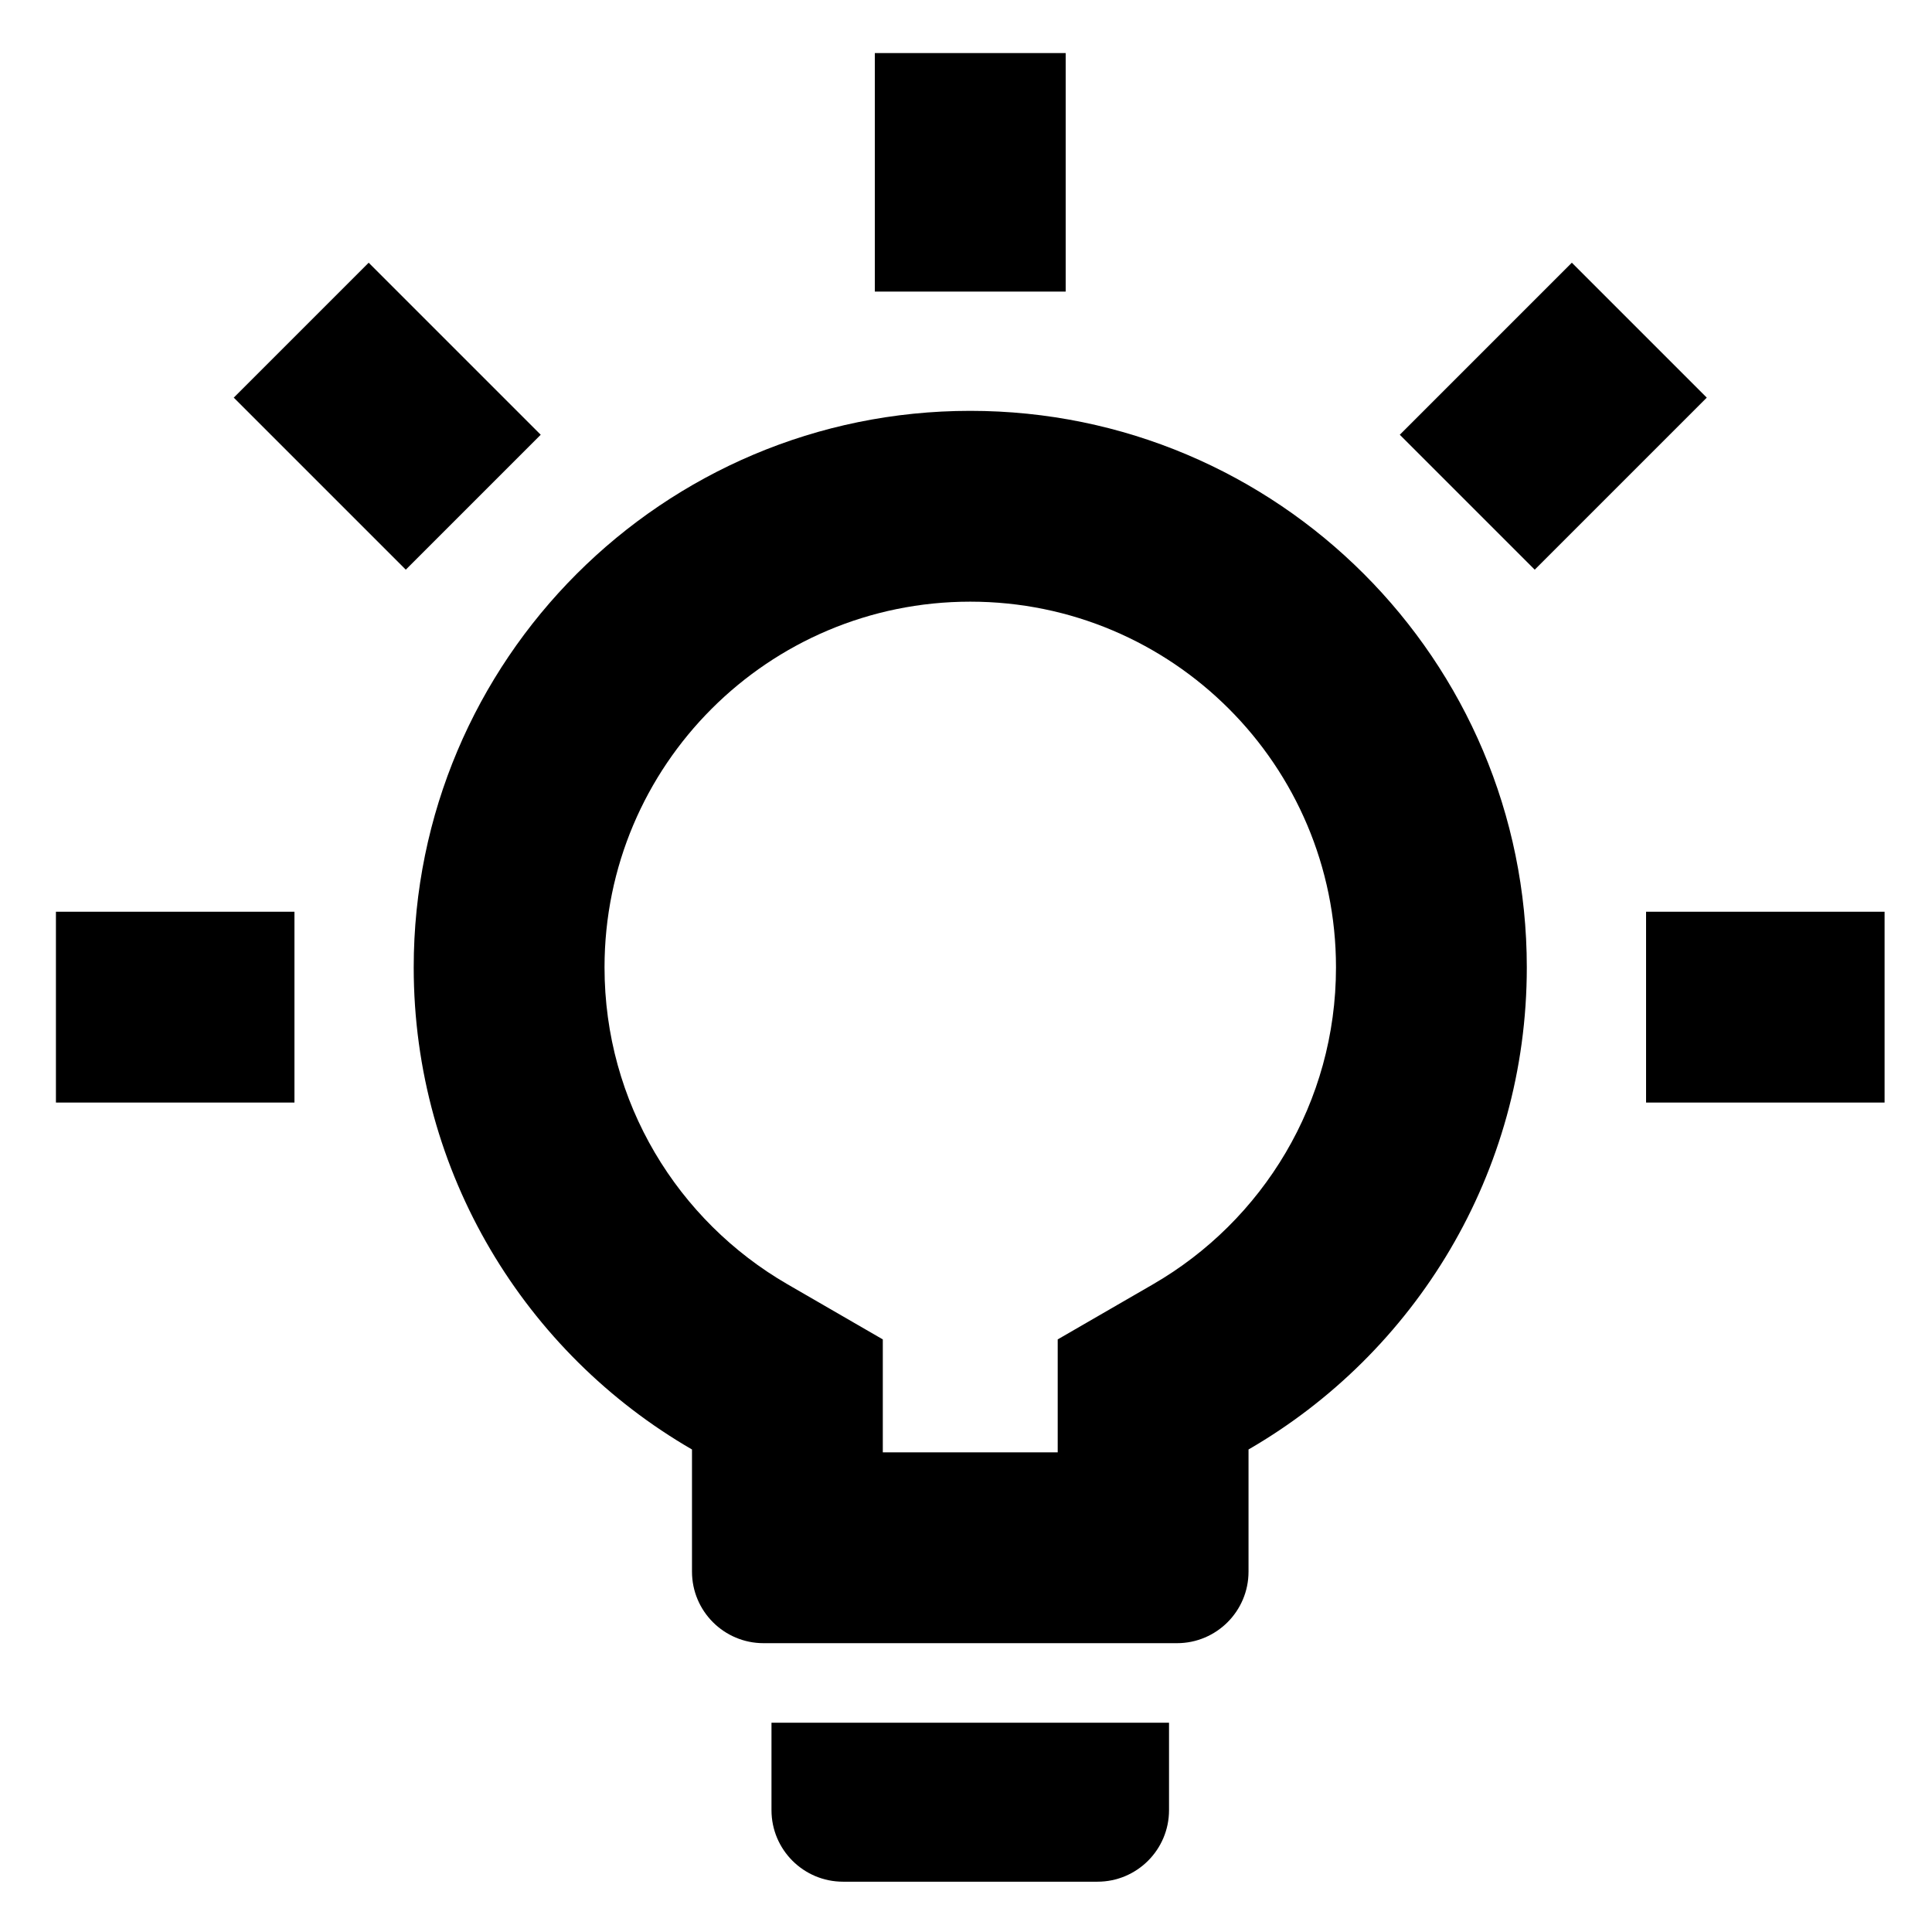
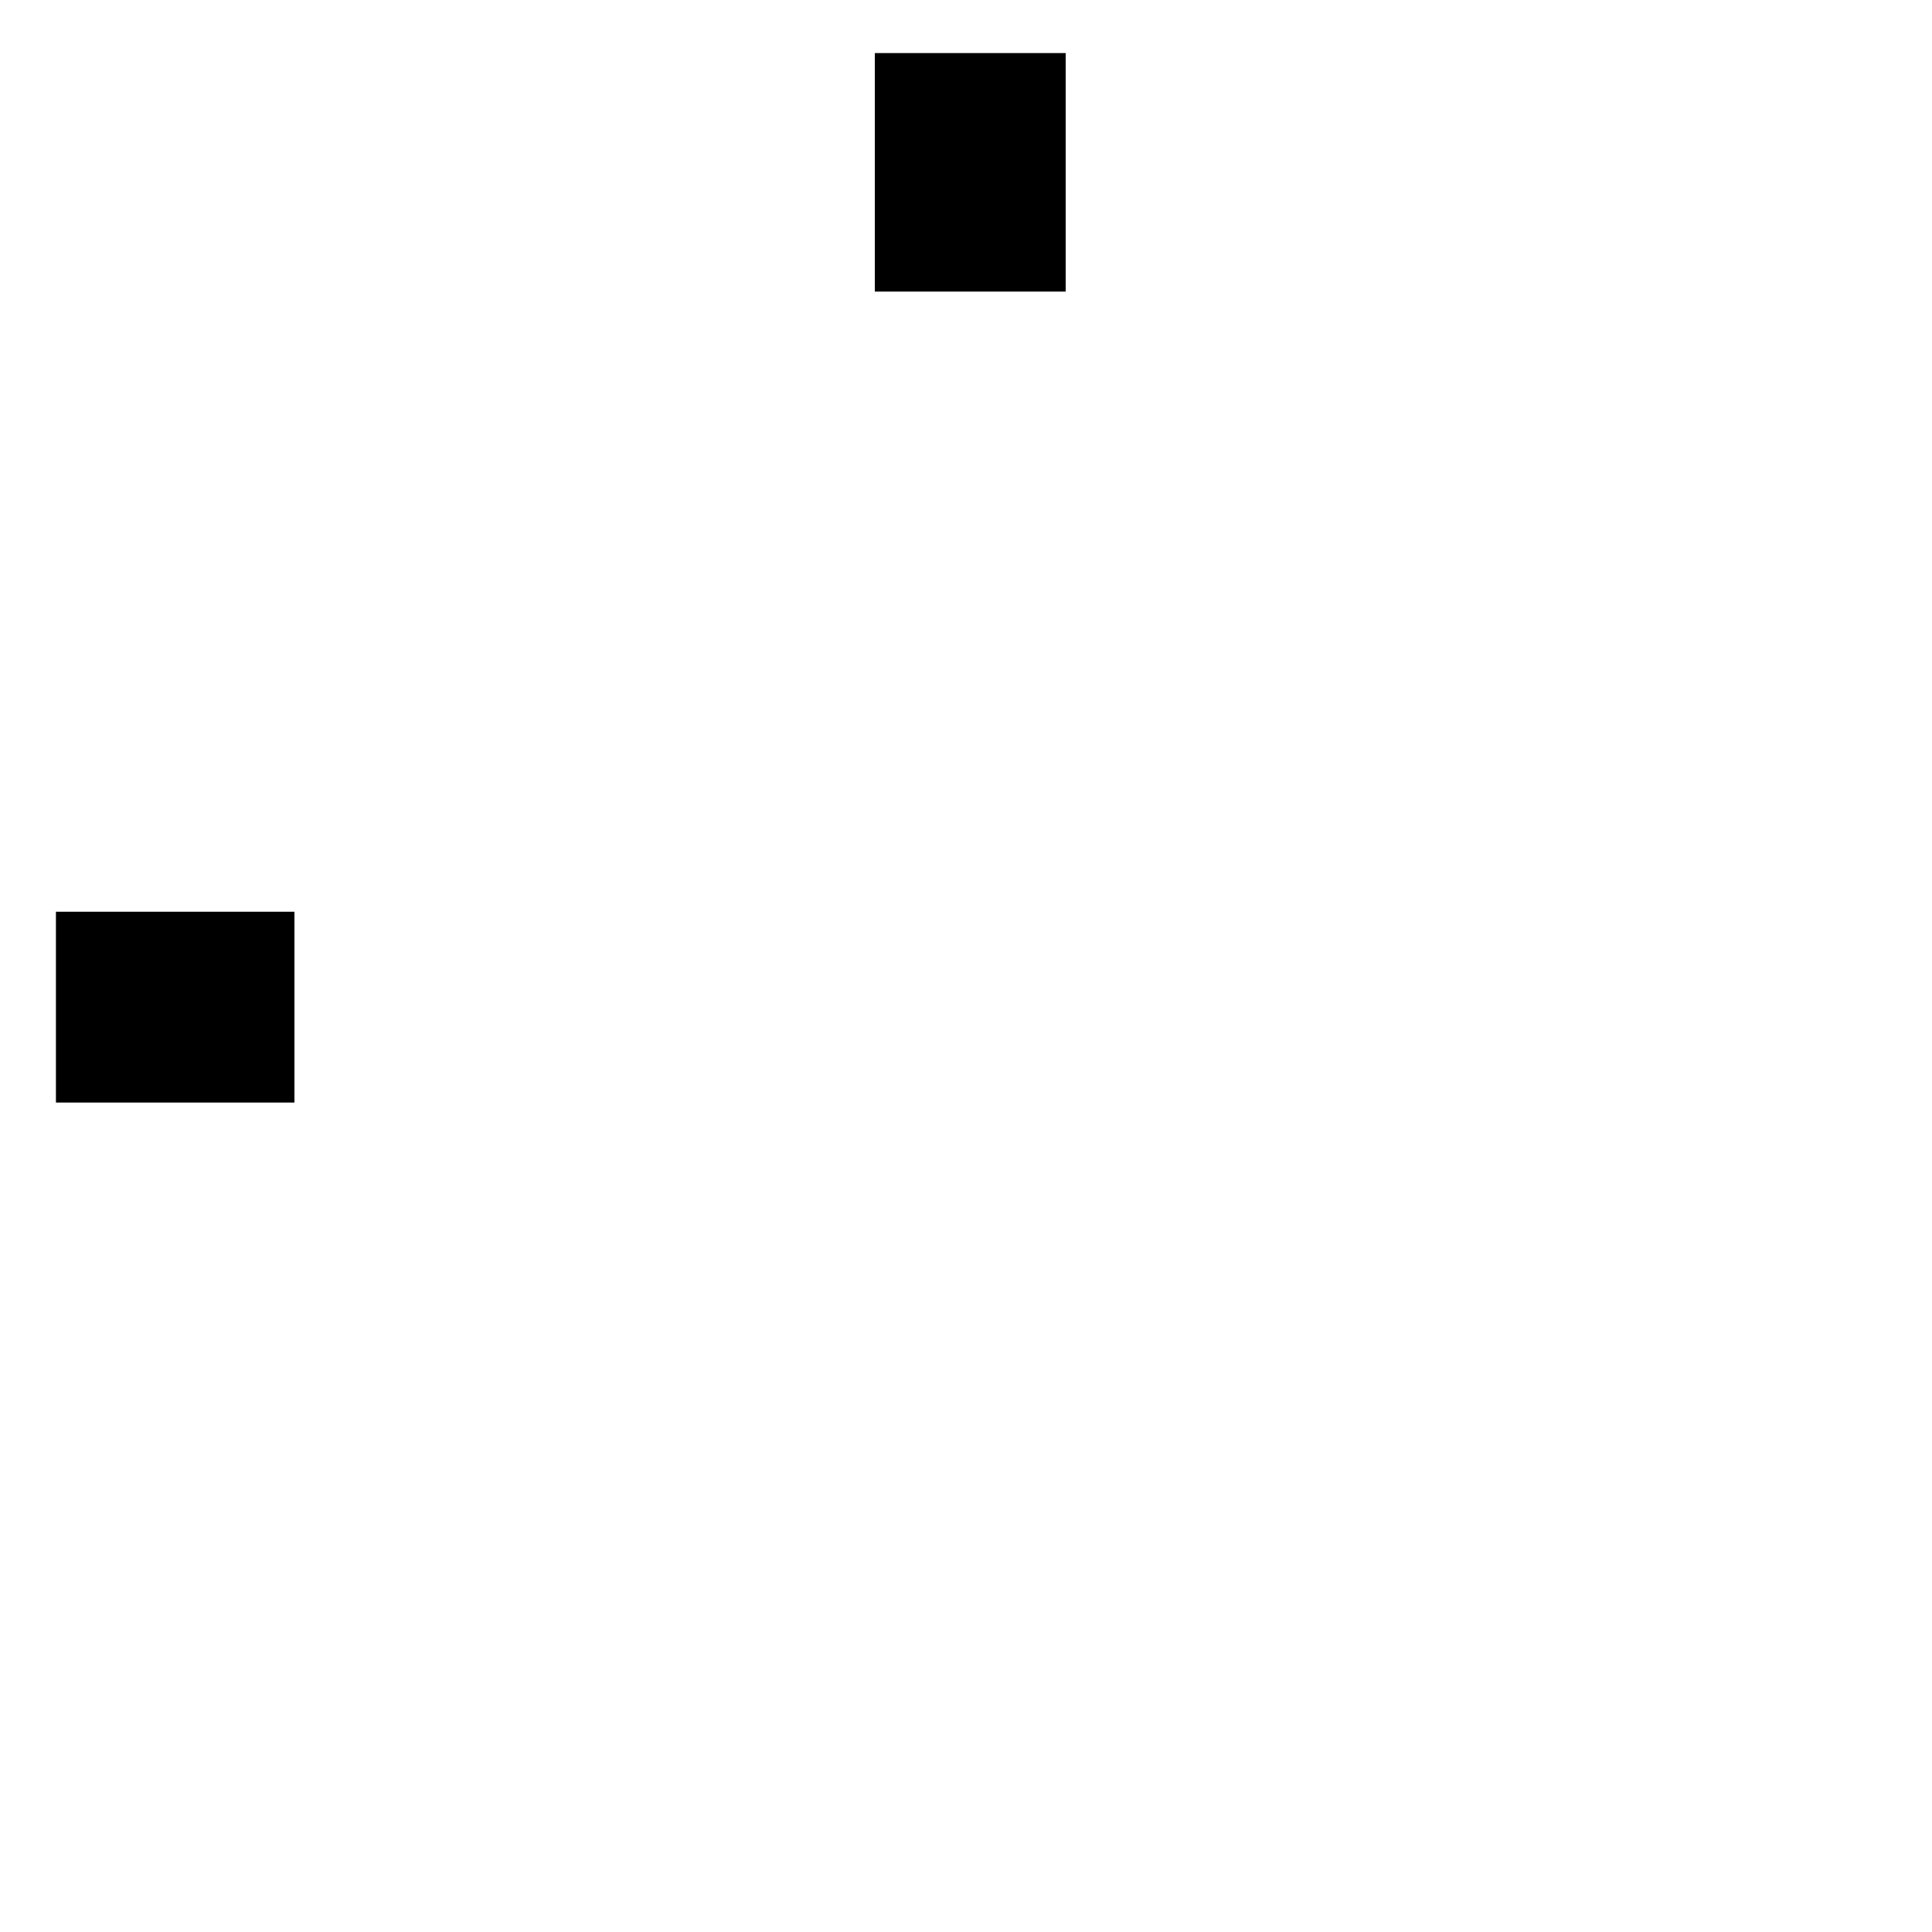
<svg xmlns="http://www.w3.org/2000/svg" width="81" height="81" viewBox="0 0 81 81" fill="none">
-   <path fill-rule="evenodd" clip-rule="evenodd" d="M44.345 56.155L48.34 53.845C52.944 51.182 56.012 46.223 56.012 40.558C56.012 32.09 49.147 25.225 40.679 25.225C32.21 25.225 25.345 32.09 25.345 40.558C25.345 46.223 28.413 51.182 33.018 53.845L37.012 56.155V60.891H44.345V56.155ZM52.345 60.77V65.891C52.345 67.548 51.002 68.891 49.345 68.891H32.012C30.355 68.891 29.012 67.548 29.012 65.891V60.77C22.037 56.735 17.345 49.195 17.345 40.558C17.345 27.671 27.792 17.225 40.679 17.225C53.565 17.225 64.012 27.671 64.012 40.558C64.012 49.195 59.32 56.735 52.345 60.77Z" fill="currentColor" />
  <path fill-rule="evenodd" clip-rule="evenodd" d="M44.679 2.225V12.225H36.678V2.225H44.679Z" fill="currentColor" />
-   <path fill-rule="evenodd" clip-rule="evenodd" d="M79.012 46.225H69.012V38.225H79.012V46.225Z" fill="currentColor" />
  <path fill-rule="evenodd" clip-rule="evenodd" d="M12.345 46.225H2.345L2.345 38.225H12.345V46.225Z" fill="currentColor" />
-   <path fill-rule="evenodd" clip-rule="evenodd" d="M17.013 23.884L9.8 16.671L15.457 11.014L22.67 18.227L17.013 23.884Z" fill="currentColor" />
-   <path fill-rule="evenodd" clip-rule="evenodd" d="M58.687 18.227L65.9 11.014L71.557 16.671L64.344 23.884L58.687 18.227Z" fill="currentColor" />
-   <path d="M32.345 72.225H49.012V75.891C49.012 77.548 47.669 78.891 46.012 78.891H35.345C33.688 78.891 32.345 77.548 32.345 75.891V72.225Z" fill="currentColor" />
</svg>